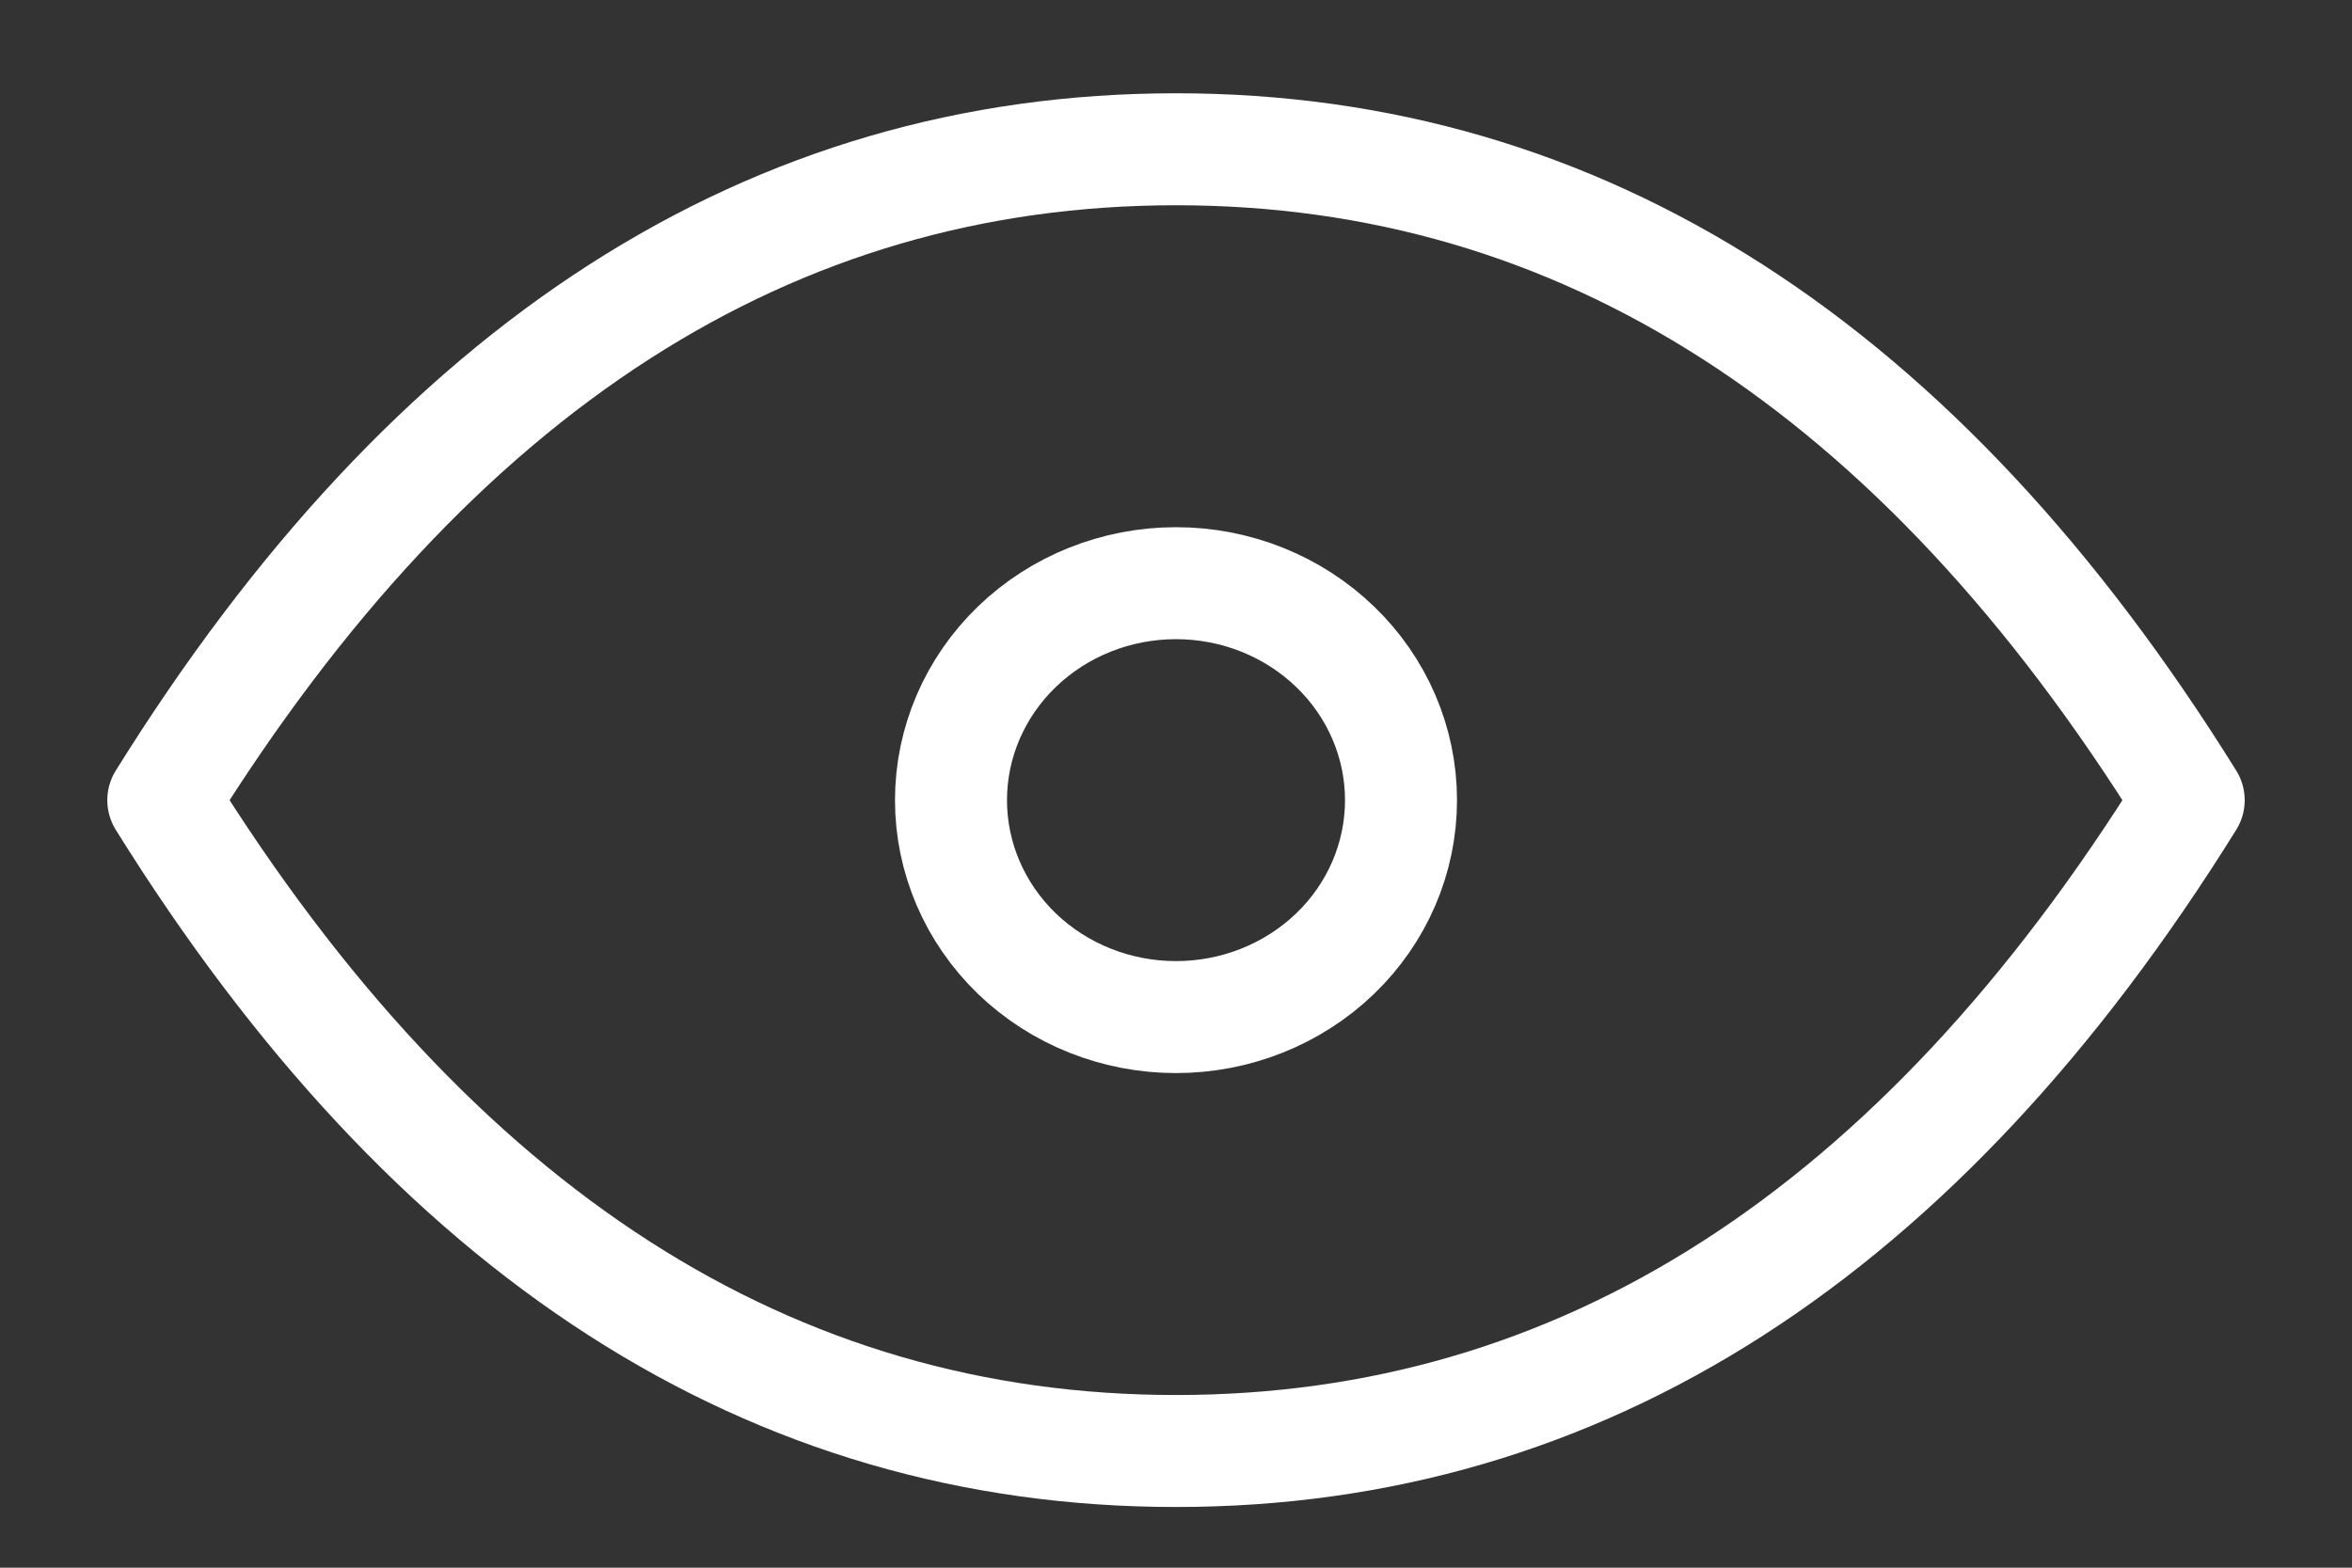
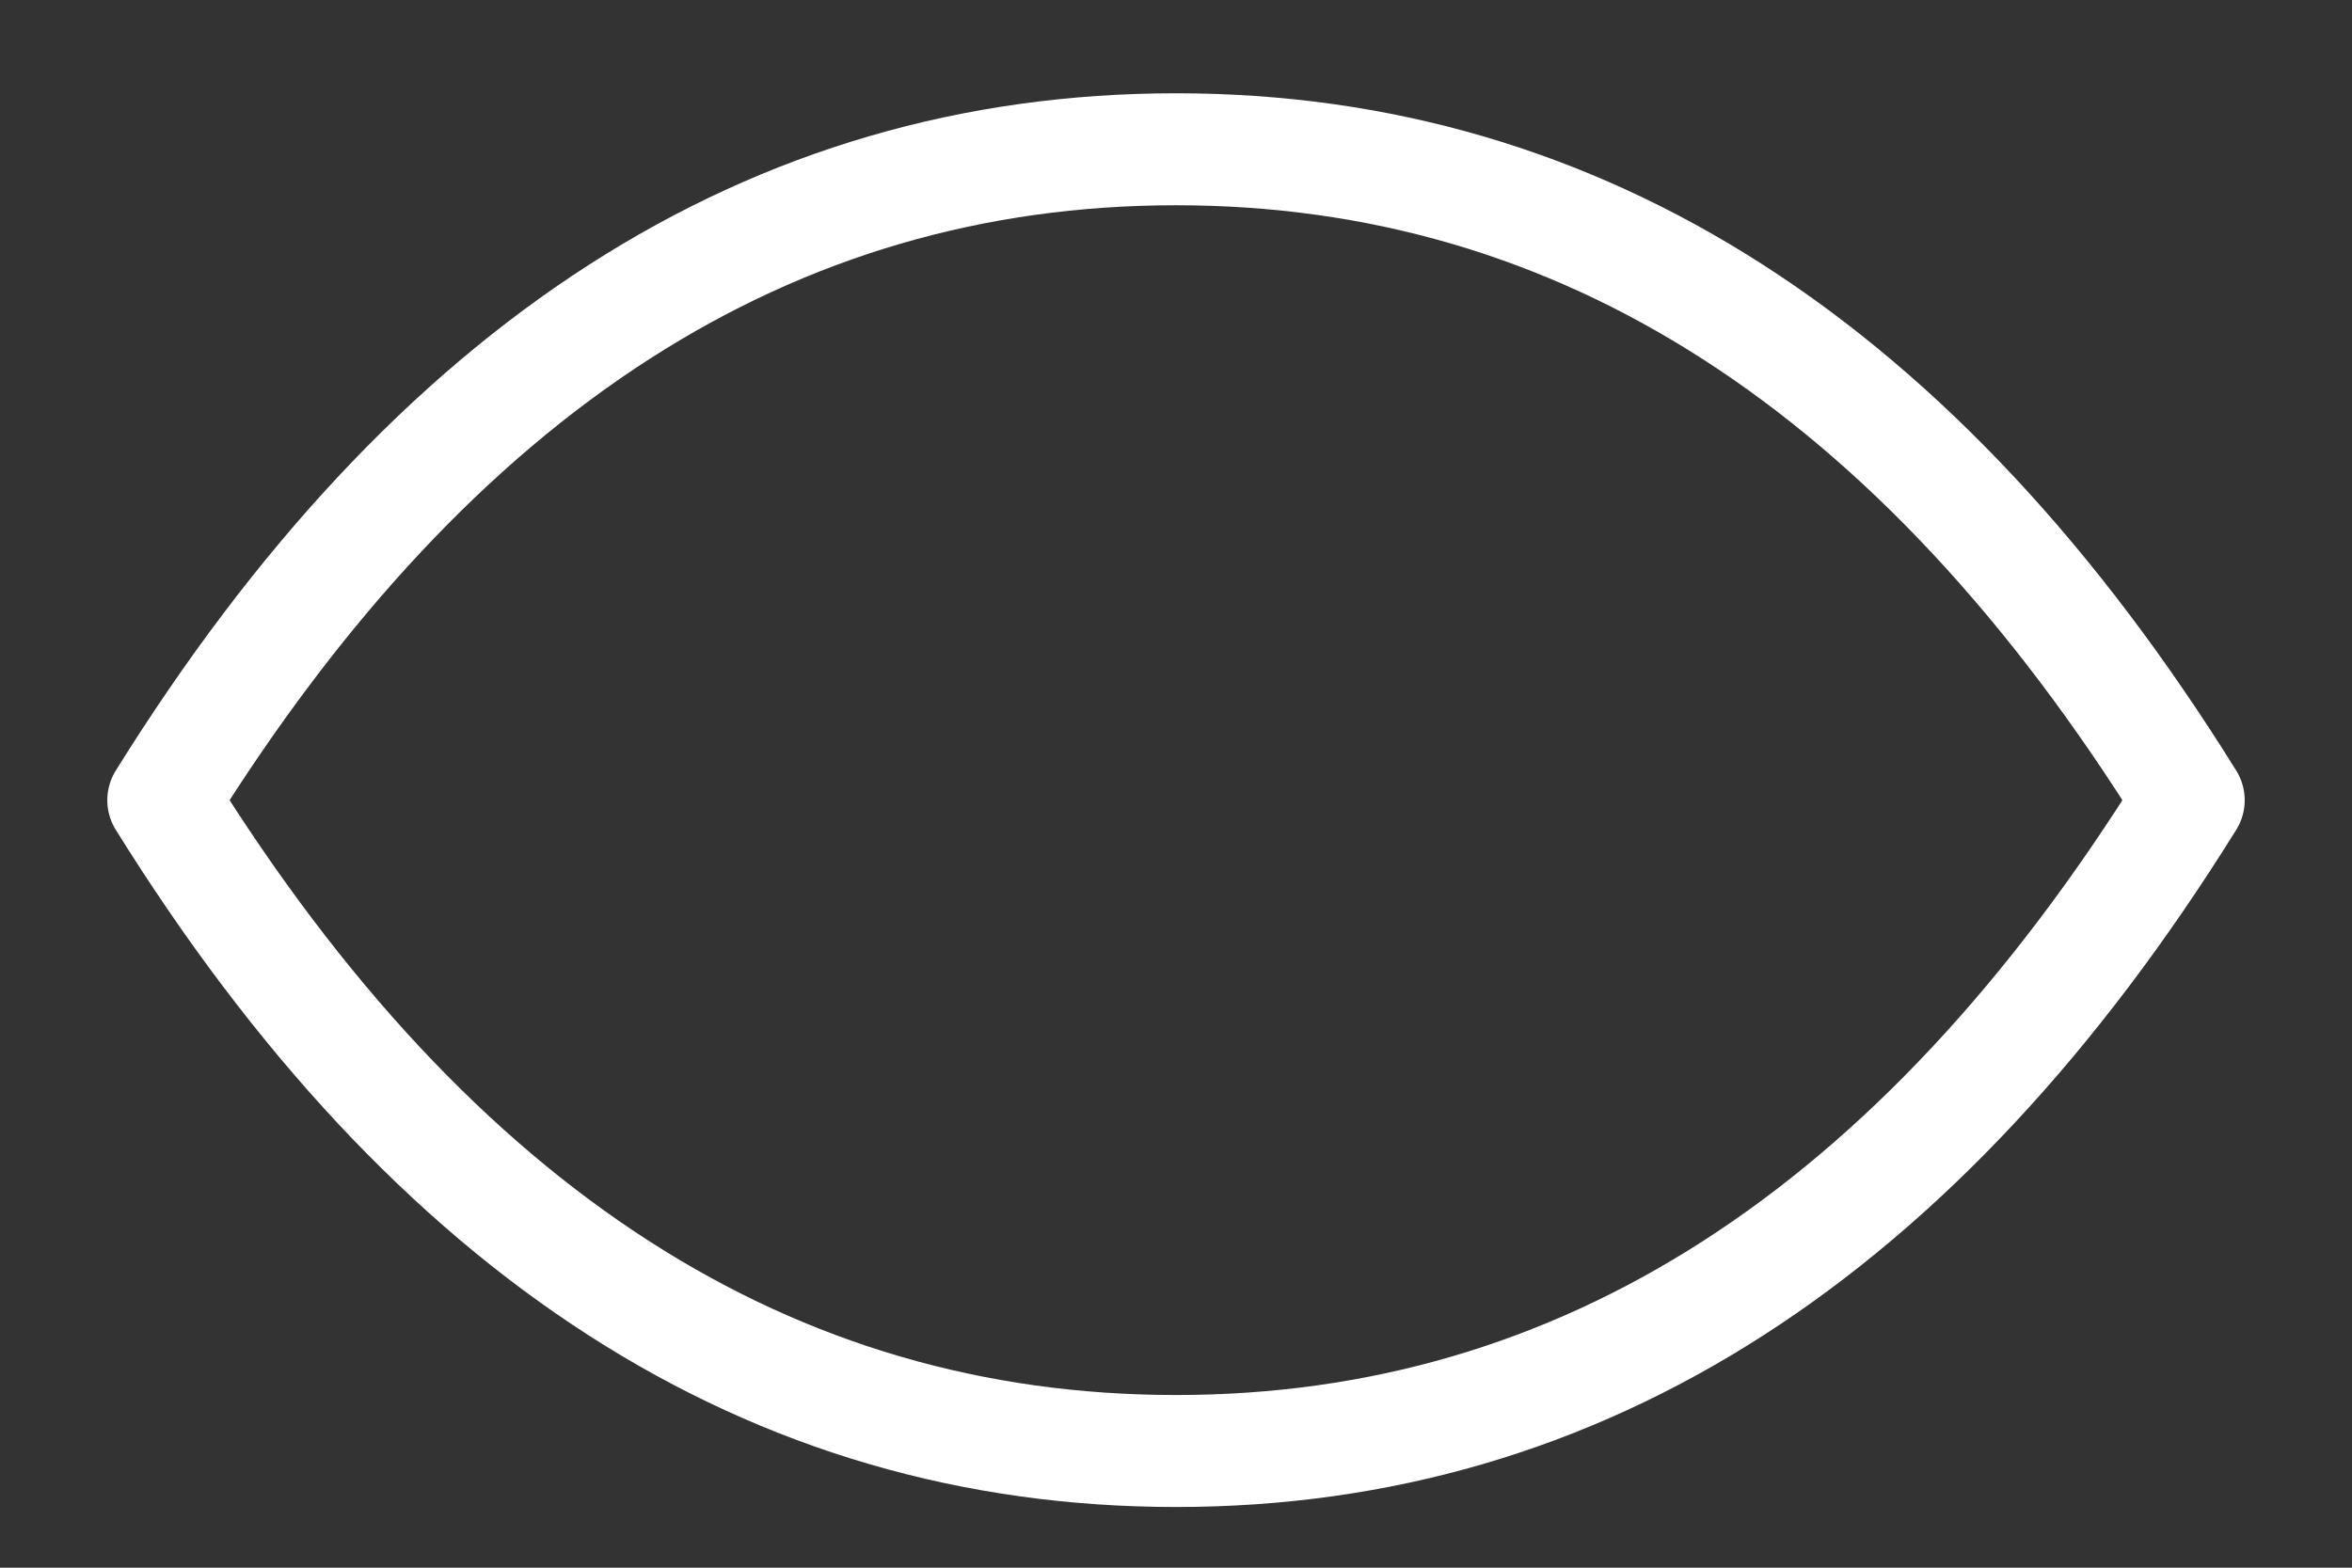
<svg xmlns="http://www.w3.org/2000/svg" width="21" height="14" viewBox="0 0 21 14" fill="none">
  <rect x="0" y="0" width="21" height="14" fill="#333333" stroke="none" />
-   <path d="M8.491 7.146C8.491 7.66 8.703 8.153 9.079 8.516C9.456 8.879 9.967 9.083 10.5 9.083C11.033 9.083 11.544 8.879 11.921 8.516C12.298 8.153 12.509 7.66 12.509 7.146C12.509 6.632 12.298 6.139 11.921 5.776C11.544 5.412 11.033 5.208 10.5 5.208C9.967 5.208 9.456 5.412 9.079 5.776C8.703 6.139 8.491 6.632 8.491 7.146Z" stroke="white" stroke-linecap="round" stroke-linejoin="round" />
  <path d="M19.542 7.146C17.131 11.021 14.117 12.958 10.5 12.958C6.883 12.958 3.87 11.021 1.458 7.146C3.87 3.271 6.883 1.333 10.5 1.333C14.117 1.333 17.131 3.271 19.542 7.146Z" stroke="white" stroke-linecap="round" stroke-linejoin="round" />
</svg>